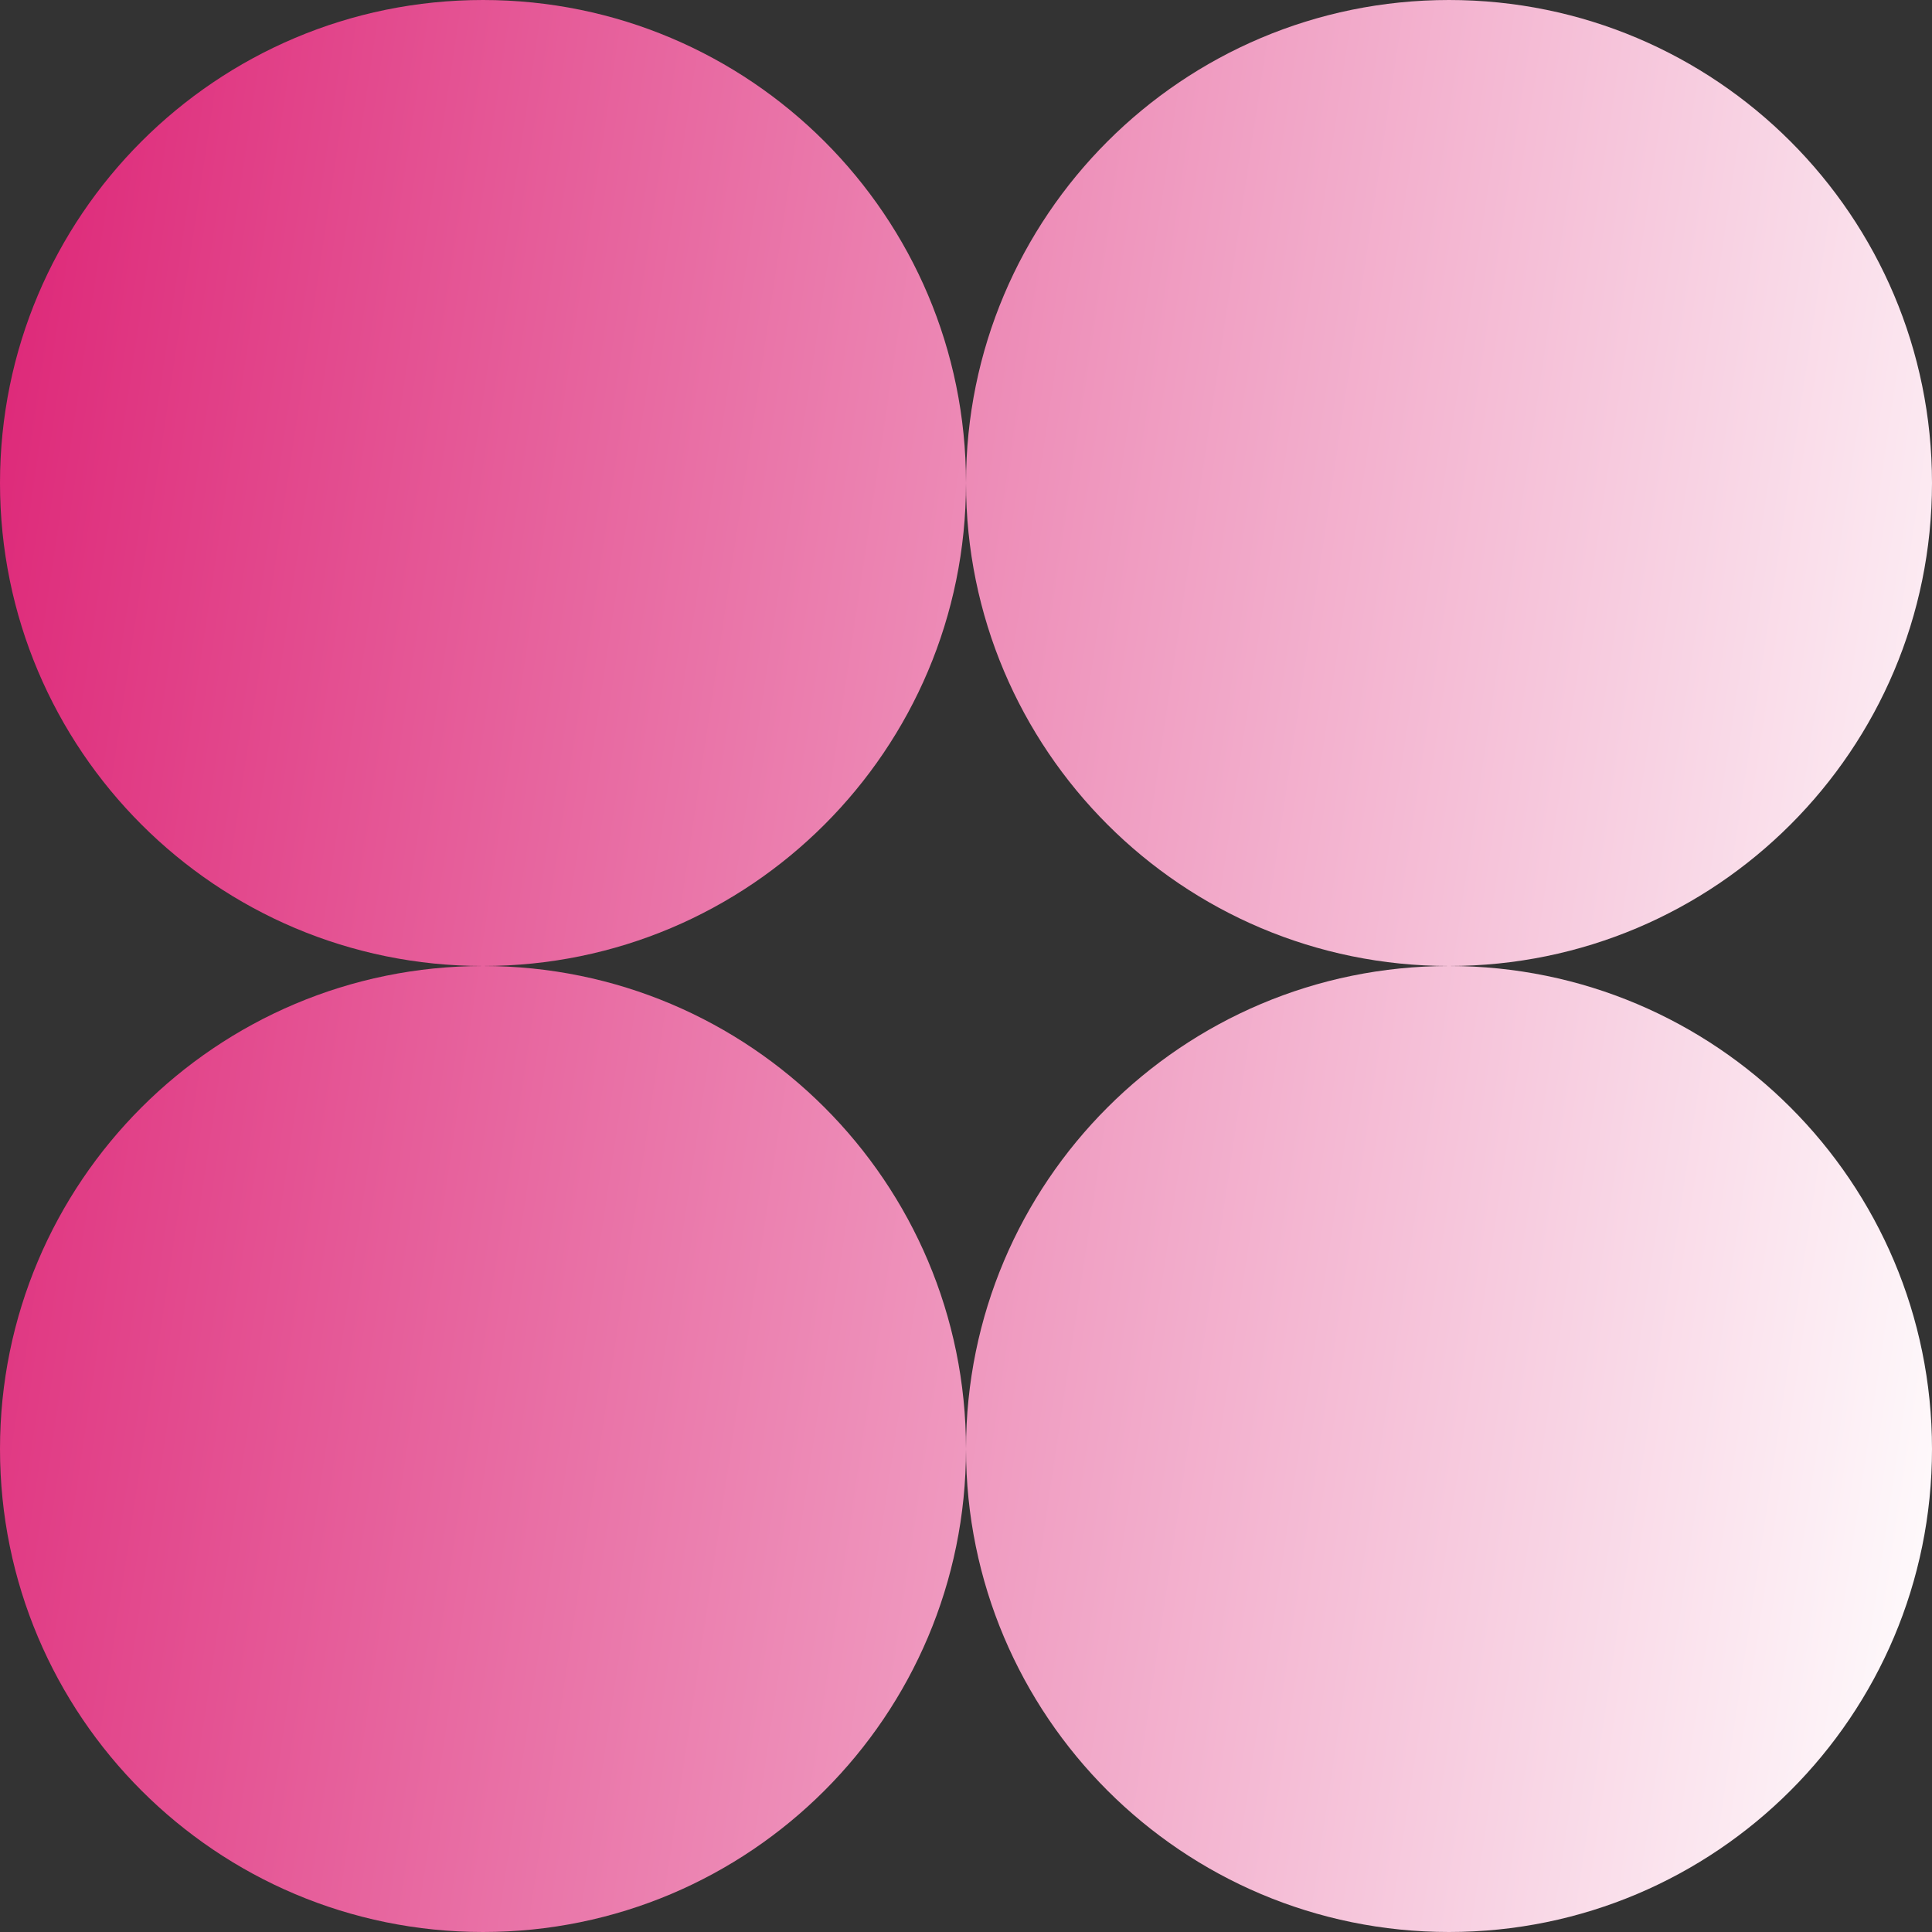
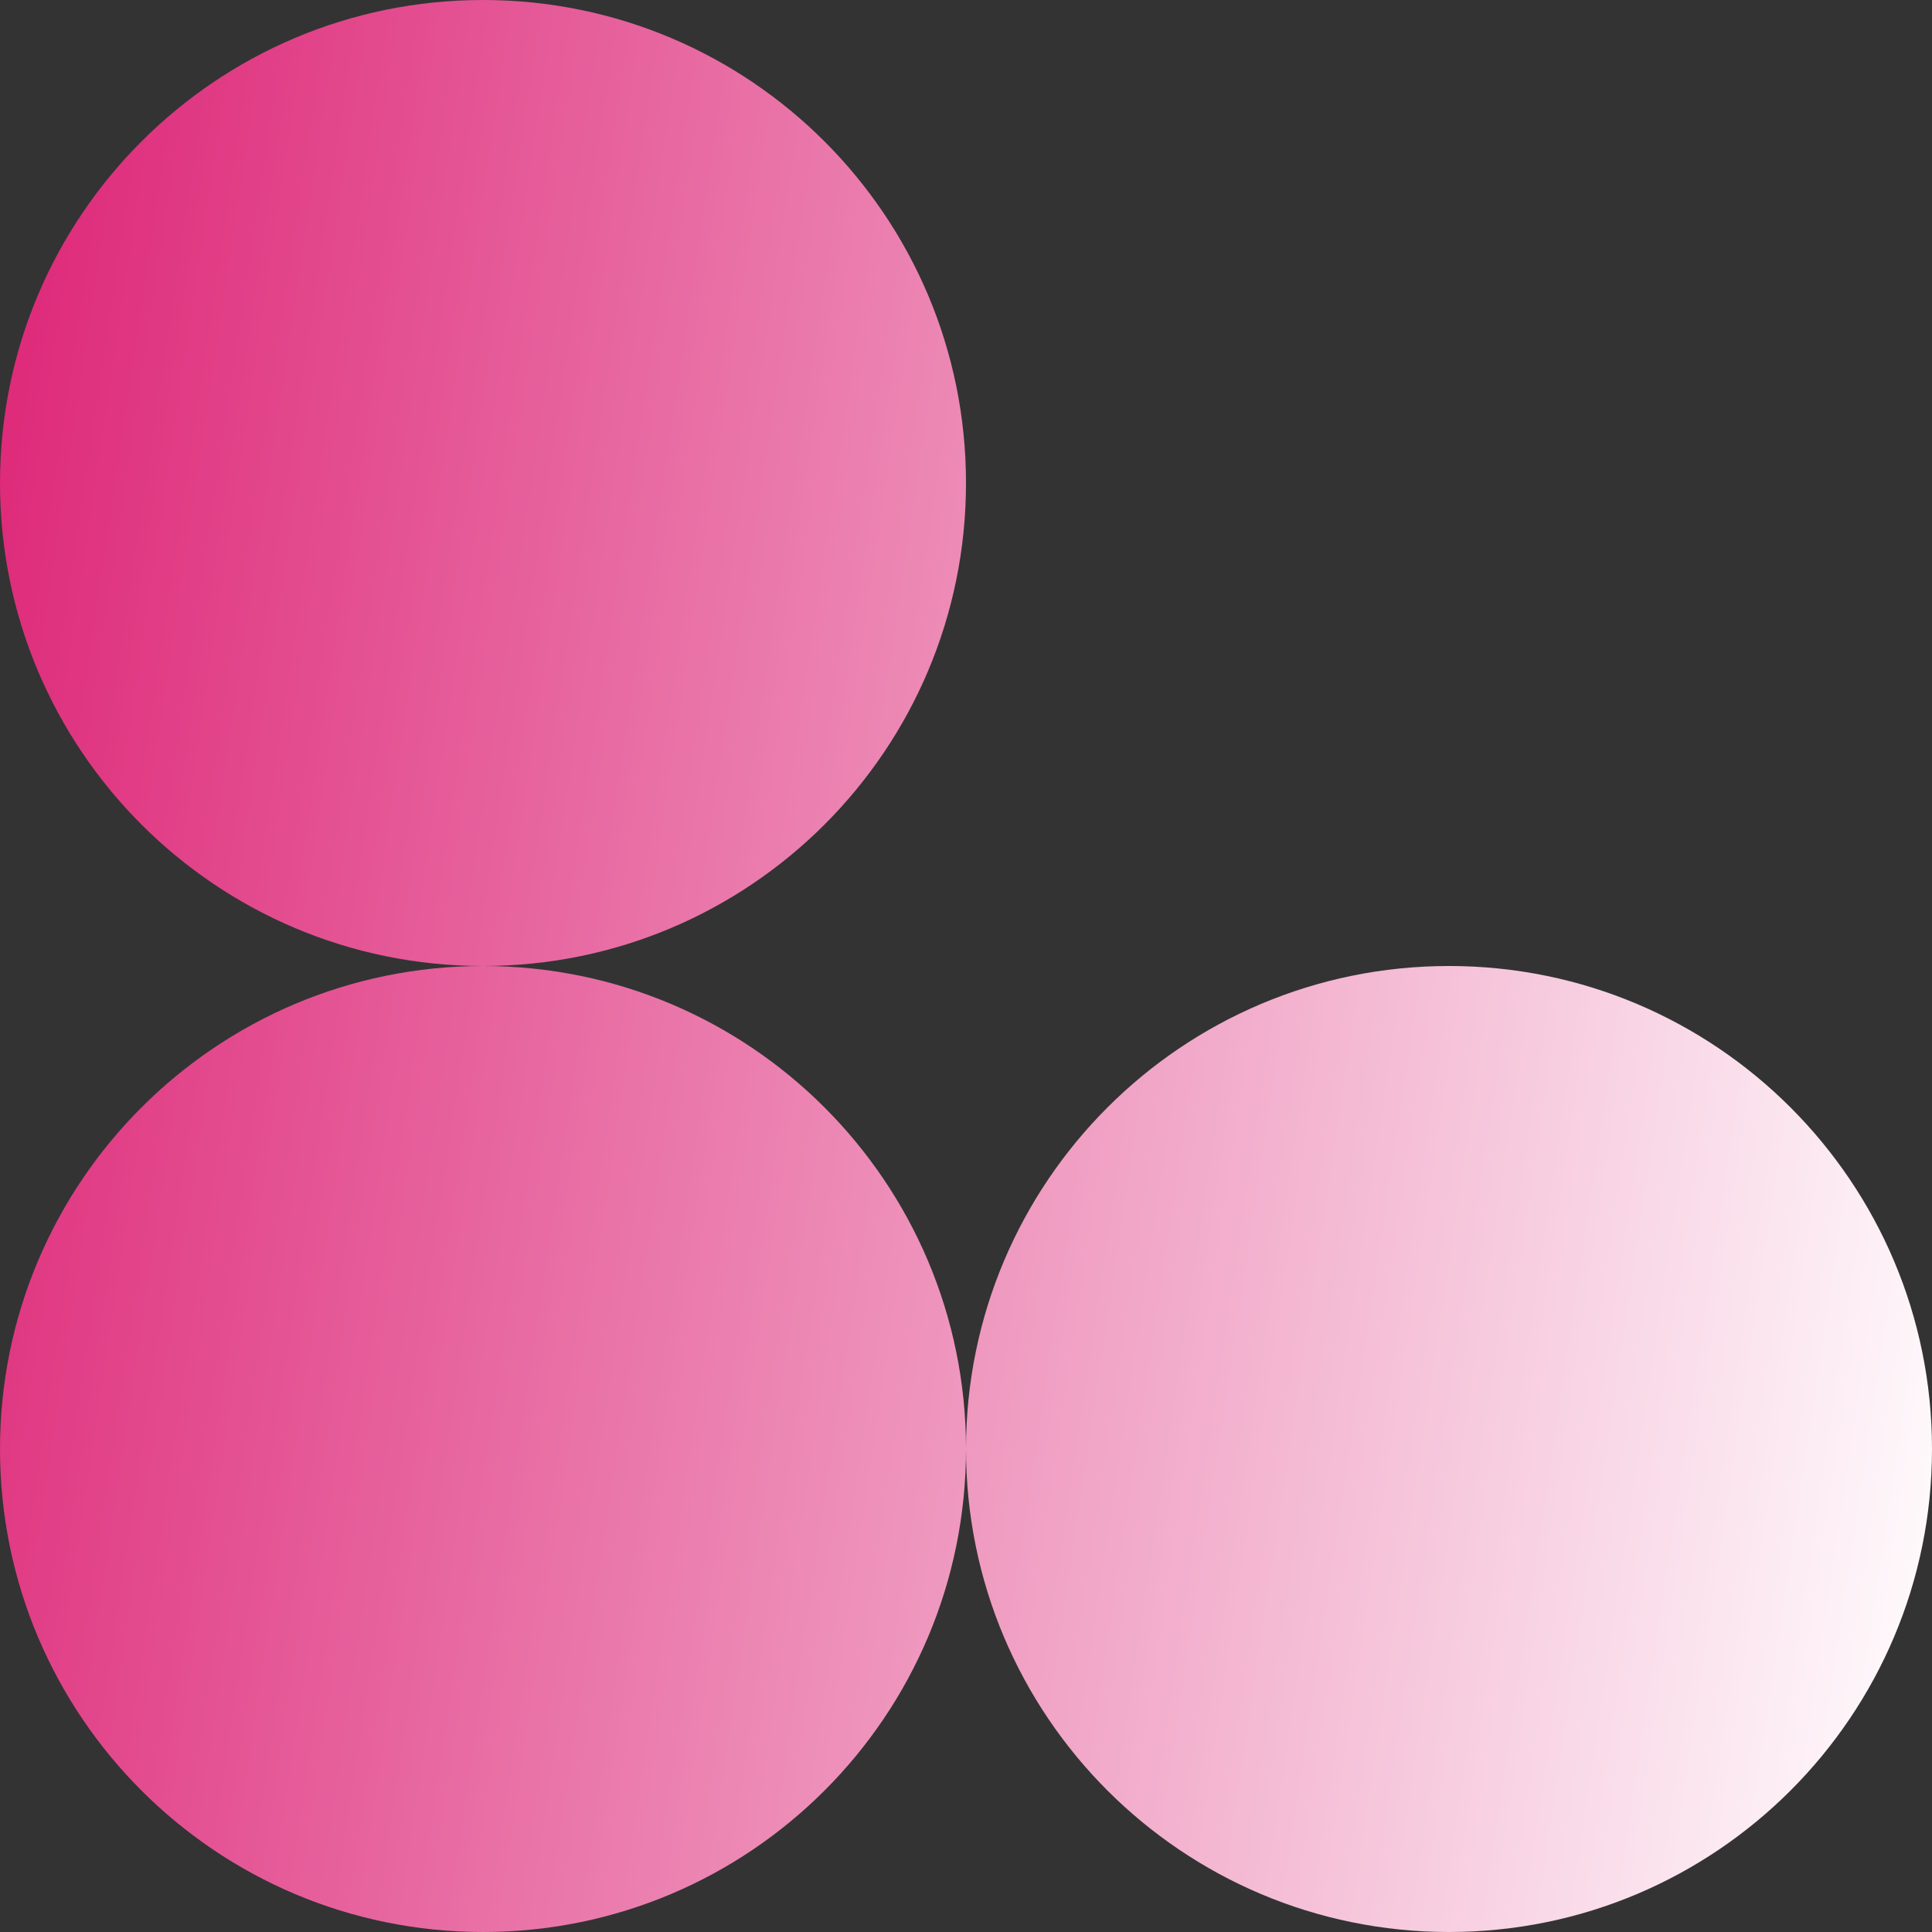
<svg xmlns="http://www.w3.org/2000/svg" width="105" height="105" viewBox="0 0 105 105" fill="none">
  <rect x="0" y="0" width="105" height="105" fill="#333333" stroke="none" />
  <path d="M52.5 78.75C52.5 64.252 64.252 52.5 78.75 52.5C93.248 52.5 105 64.252 105 78.75C105 93.248 93.248 105 78.75 105C64.252 105 52.5 93.248 52.5 78.75Z" fill="url(#paint0_linear_4096_335)" />
-   <path d="M52.5 26.25C52.5 11.752 64.252 0 78.75 0C93.248 0 105 11.752 105 26.25C105 40.748 93.248 52.5 78.75 52.5C64.252 52.5 52.5 40.748 52.5 26.25Z" fill="url(#paint1_linear_4096_335)" />
  <path d="M0 78.75C0 64.252 11.752 52.5 26.25 52.5C40.748 52.5 52.5 64.252 52.5 78.75C52.5 93.248 40.748 105 26.25 105C11.752 105 0 93.248 0 78.75Z" fill="url(#paint2_linear_4096_335)" />
  <path d="M0 26.25C0 11.752 11.752 0 26.25 0C40.748 0 52.5 11.752 52.5 26.25C52.5 40.748 40.748 52.5 26.25 52.5C11.752 52.5 0 40.748 0 26.25Z" fill="url(#paint3_linear_4096_335)" />
  <defs>
    <linearGradient id="paint0_linear_4096_335" x1="105" y1="105" x2="-13.077" y2="87.316" gradientUnits="userSpaceOnUse">
      <stop stop-color="white" />
      <stop offset="1" stop-color="#DD2476" />
    </linearGradient>
    <linearGradient id="paint1_linear_4096_335" x1="105" y1="105" x2="-13.077" y2="87.316" gradientUnits="userSpaceOnUse">
      <stop stop-color="white" />
      <stop offset="1" stop-color="#DD2476" />
    </linearGradient>
    <linearGradient id="paint2_linear_4096_335" x1="105" y1="105" x2="-13.077" y2="87.316" gradientUnits="userSpaceOnUse">
      <stop stop-color="white" />
      <stop offset="1" stop-color="#DD2476" />
    </linearGradient>
    <linearGradient id="paint3_linear_4096_335" x1="105" y1="105" x2="-13.077" y2="87.316" gradientUnits="userSpaceOnUse">
      <stop stop-color="white" />
      <stop offset="1" stop-color="#DD2476" />
    </linearGradient>
  </defs>
</svg>